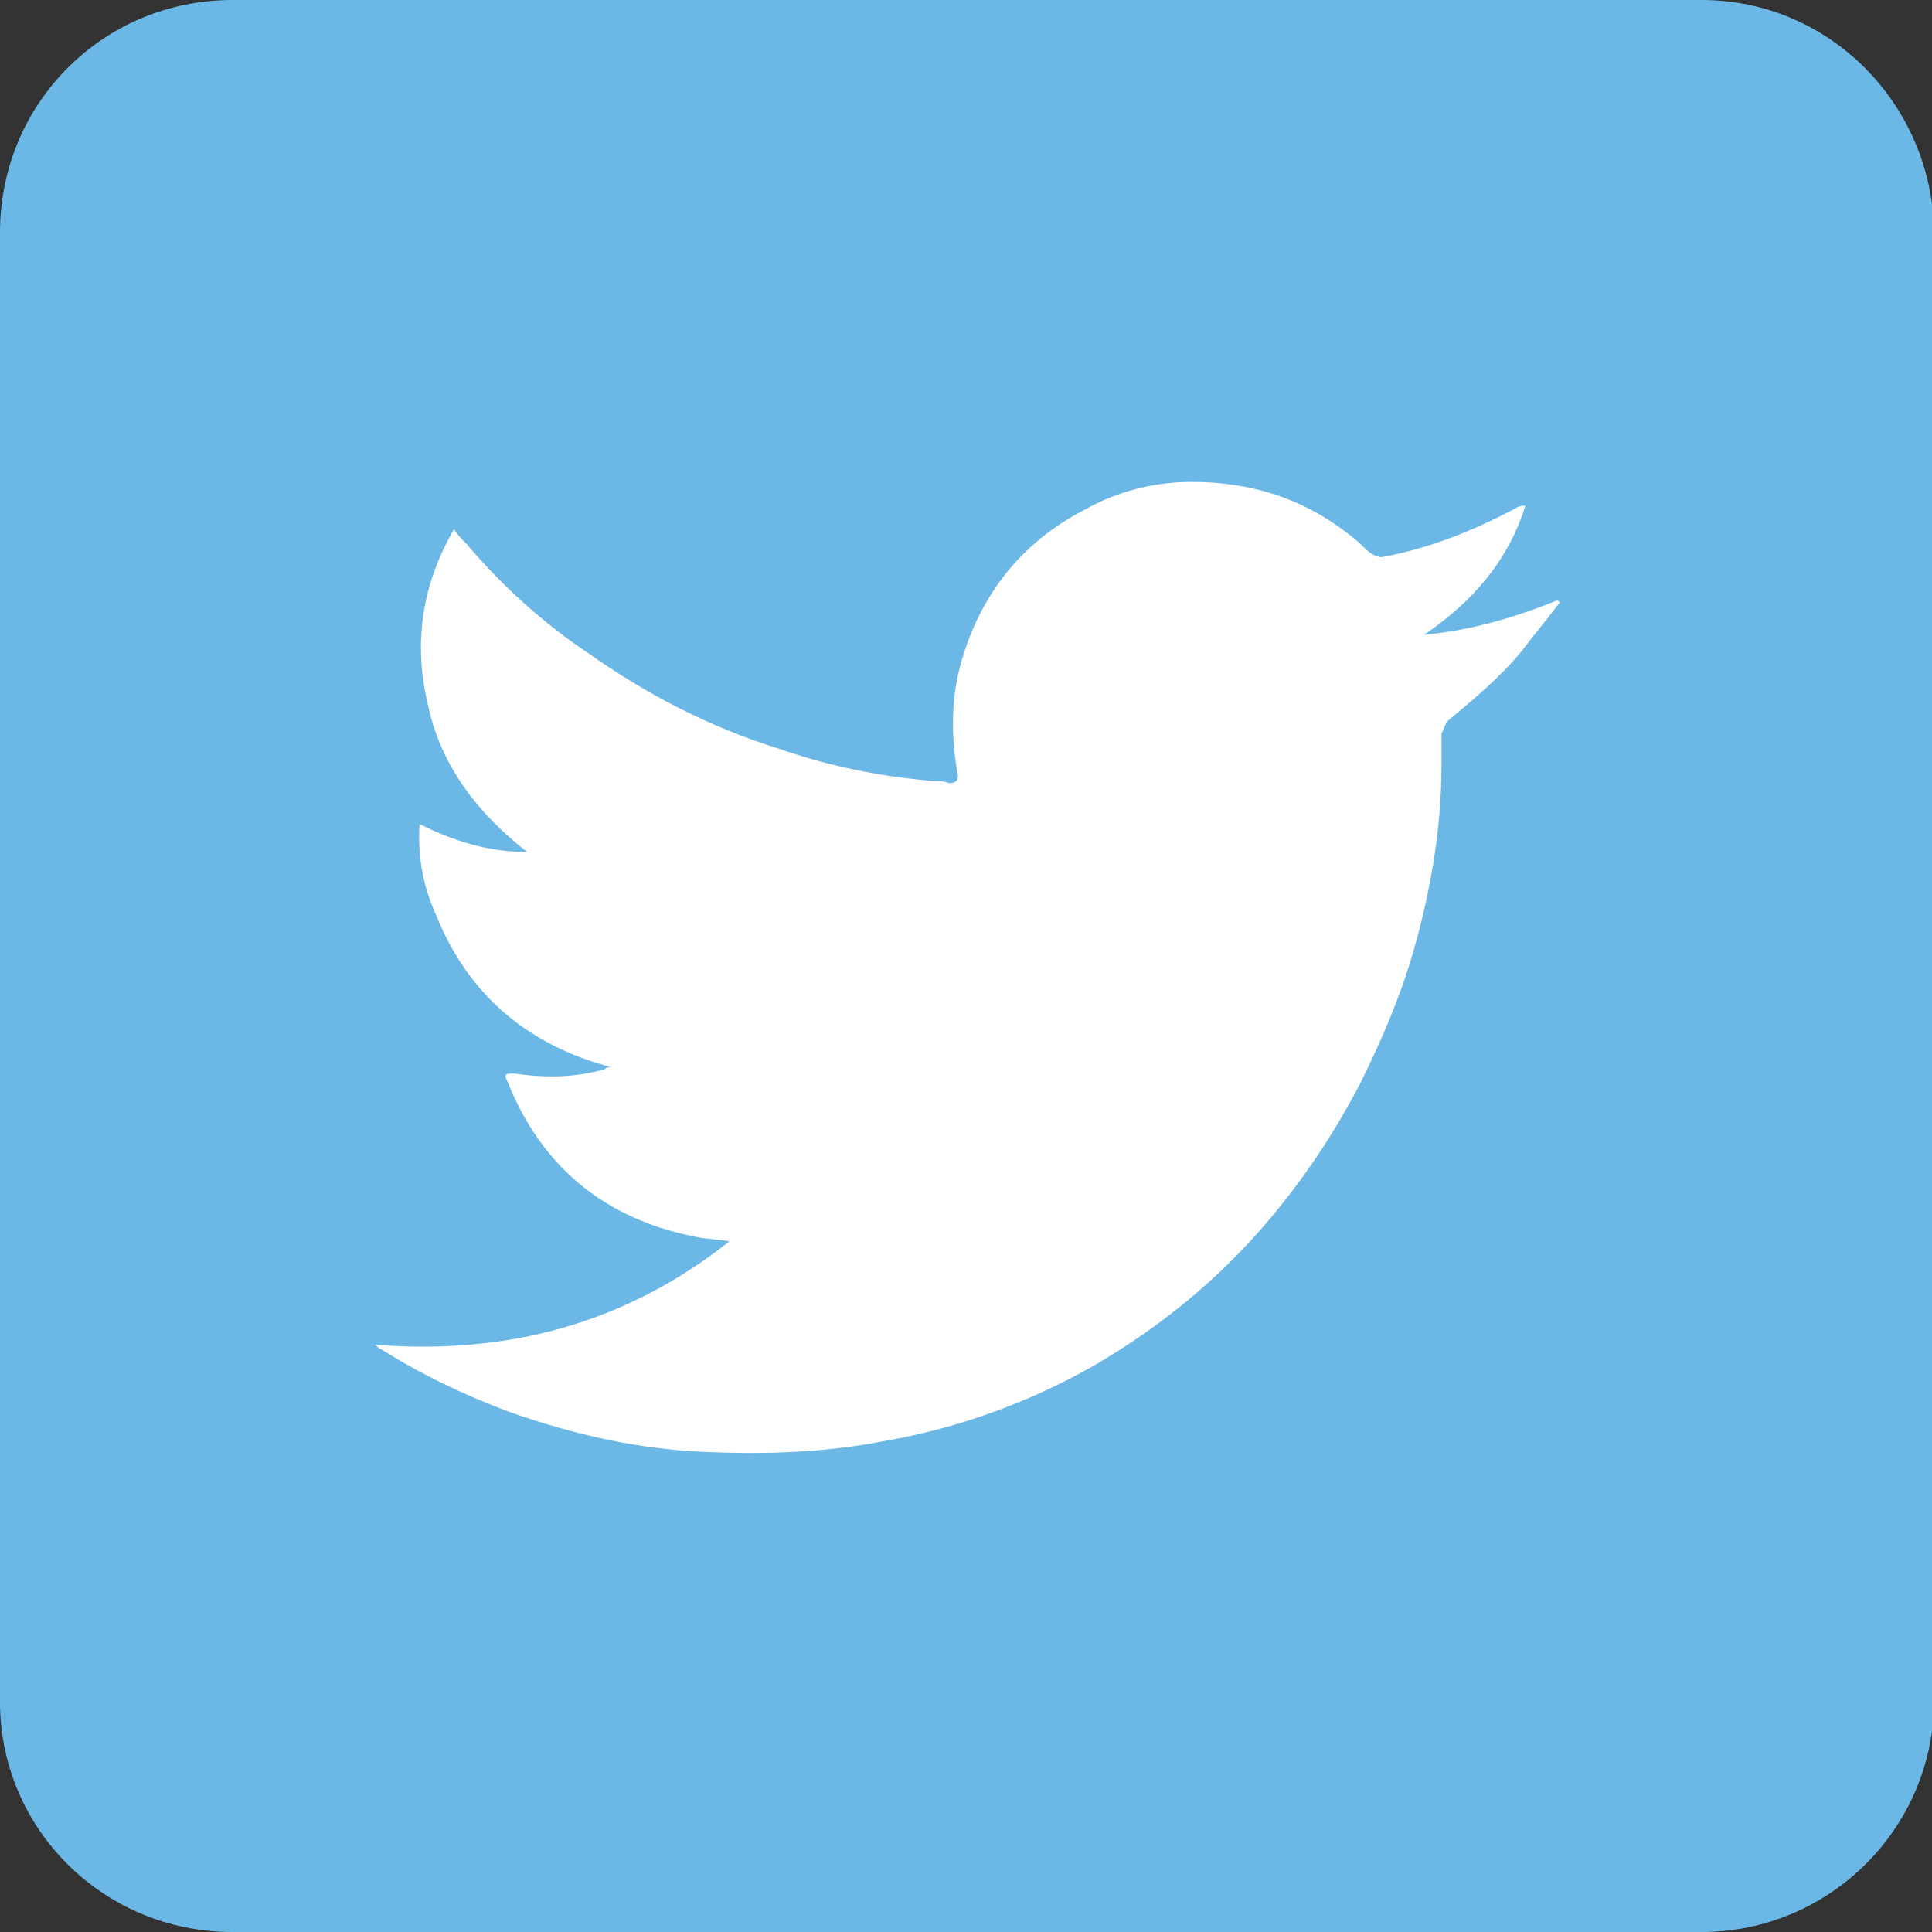
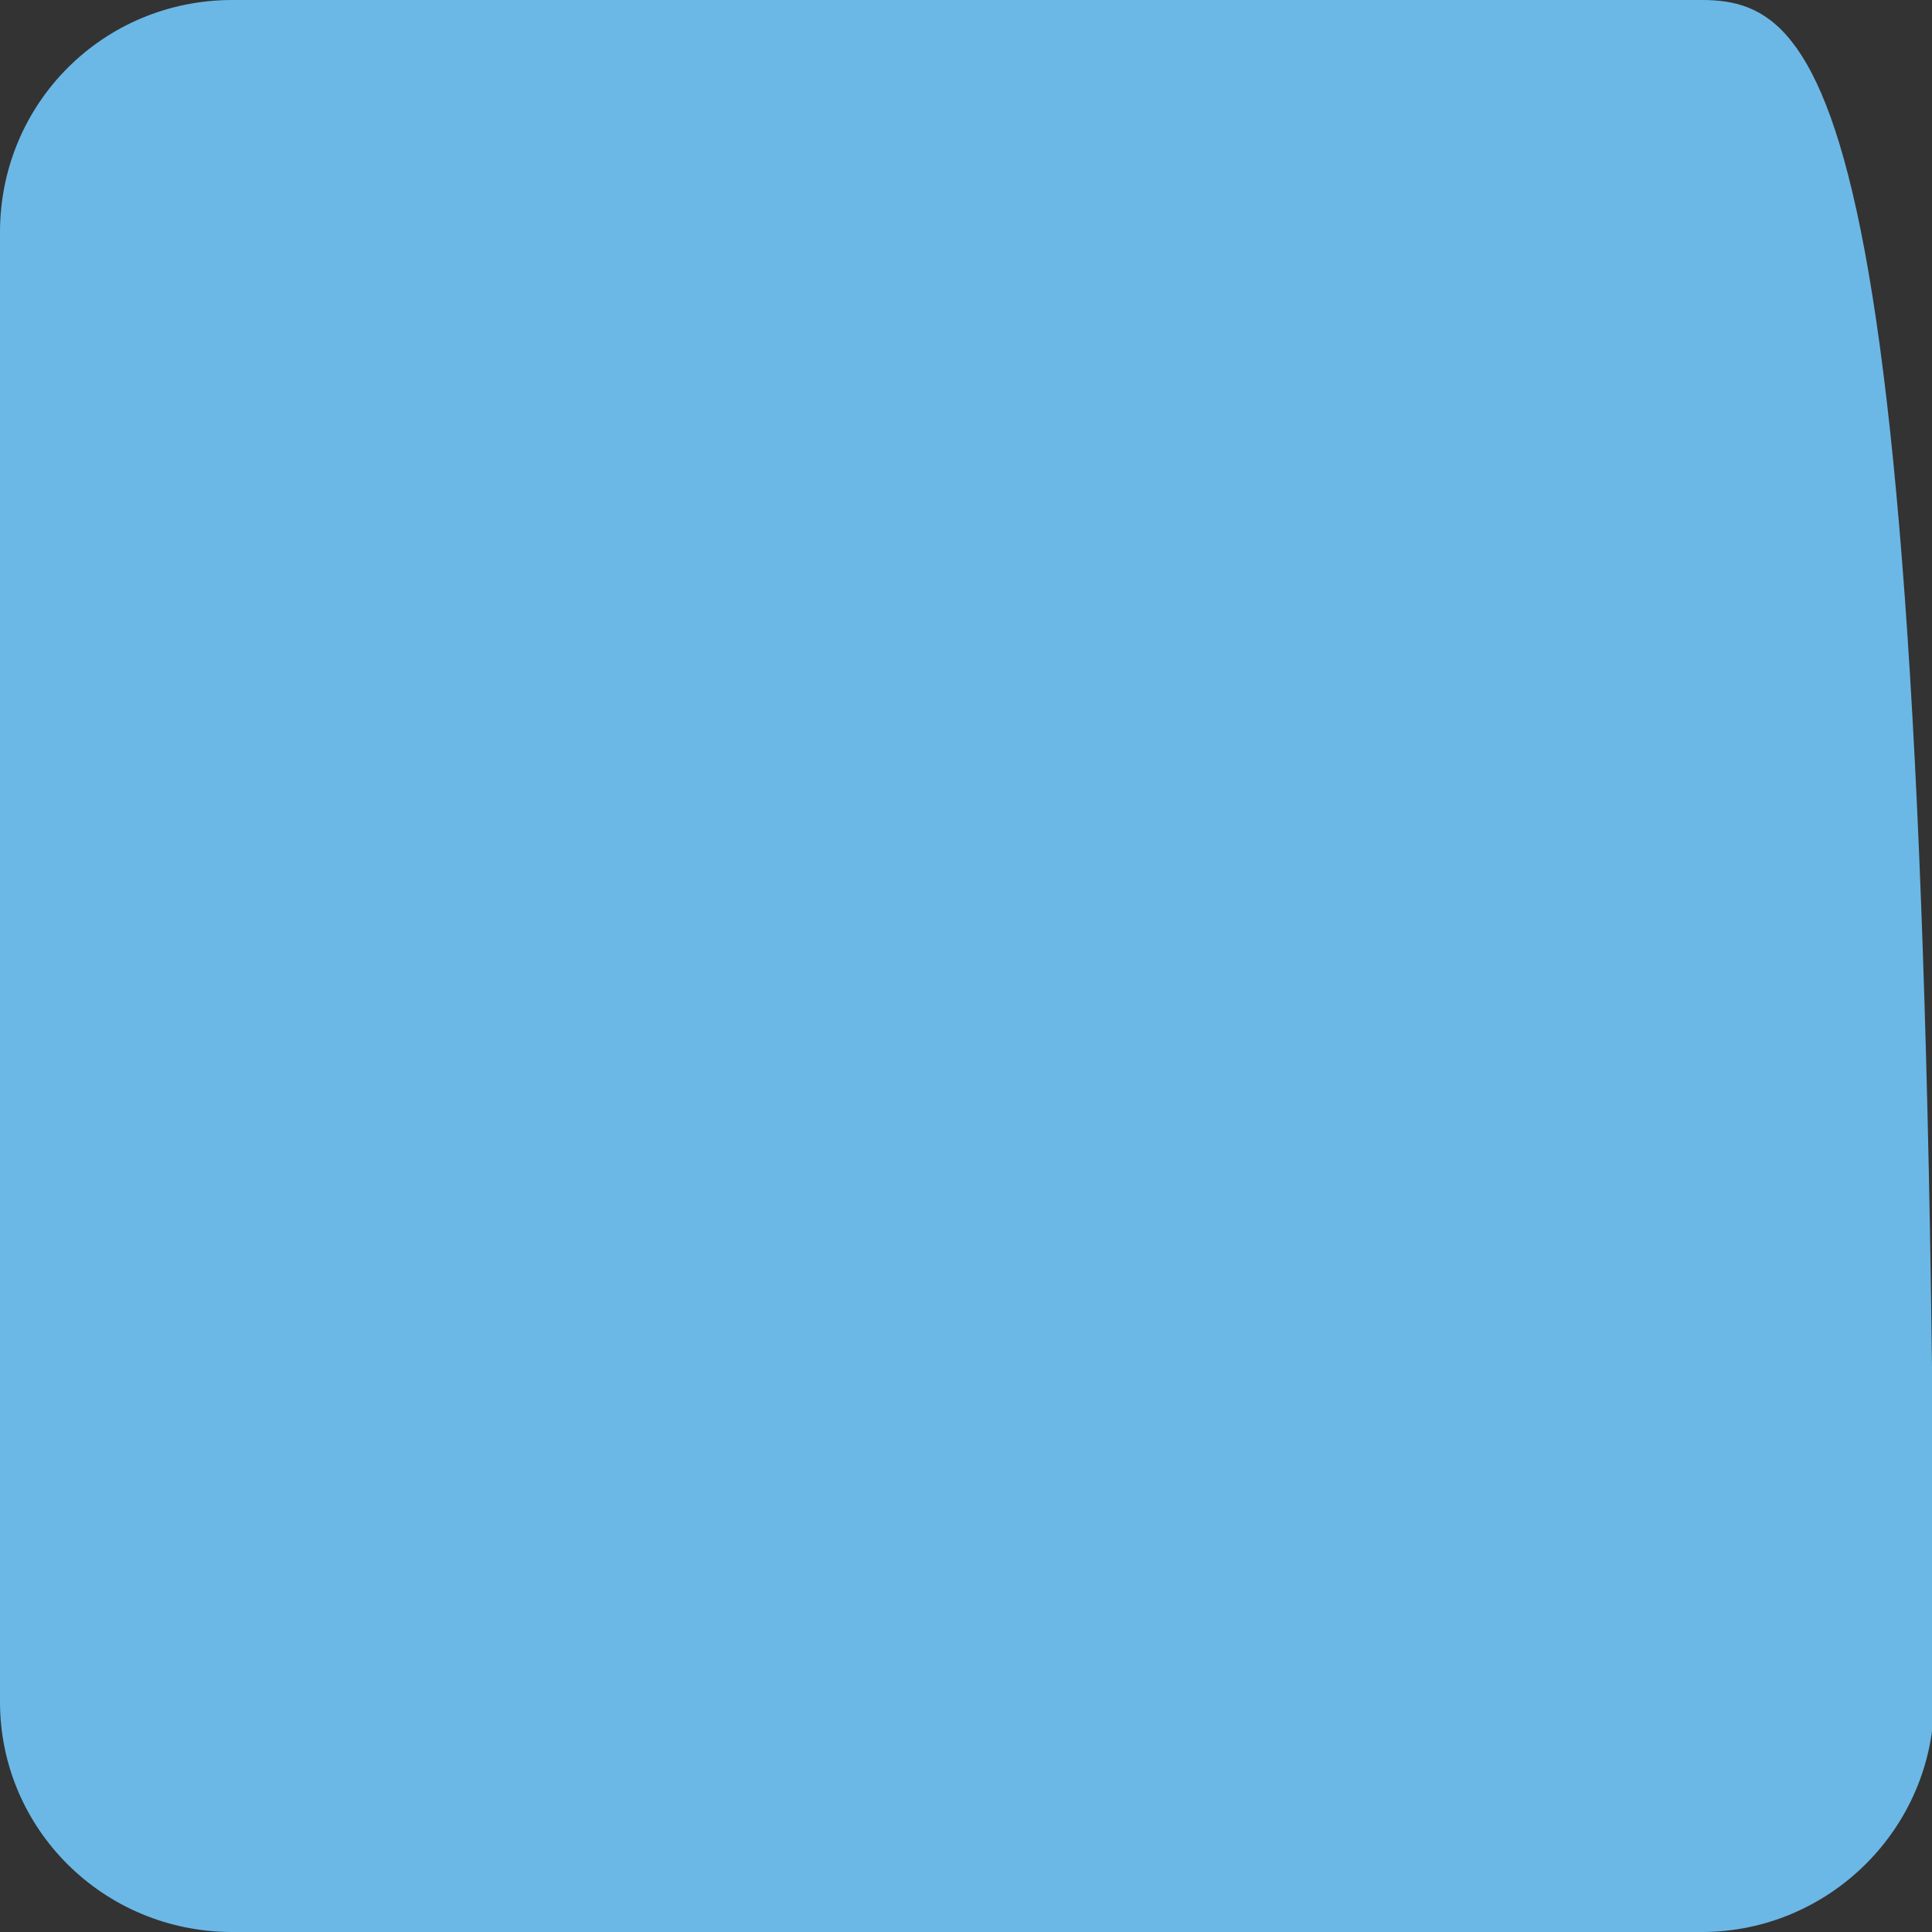
<svg xmlns="http://www.w3.org/2000/svg" version="1.1" id="Layer_1" x="0px" y="0px" viewBox="0 0 89.8 89.8" enable-background="new 0 0 89.8 89.8" xml:space="preserve">
  <rect x="0" y="0" width="89.8" height="89.8" fill="#333333" stroke="none" />
-   <path fill="#6BB8E6" d="M79.1,0H10.8C4.8,0,0,4.8,0,10.8v68.3C0,85,4.8,89.8,10.8,89.8h68.3c5.9,0,10.8-4.8,10.8-10.8V10.8  C89.8,4.8,85,0,79.1,0z" />
+   <path fill="#6BB8E6" d="M79.1,0H10.8C4.8,0,0,4.8,0,10.8v68.3C0,85,4.8,89.8,10.8,89.8h68.3c5.9,0,10.8-4.8,10.8-10.8C89.8,4.8,85,0,79.1,0z" />
  <g>
-     <path fill="#FFFFFF" d="M28.4,49.6c-3.8-1-6.6-3.3-8.1-7c-0.6-1.3-0.9-2.7-0.8-4.3c1.6,0.8,3.2,1.3,5,1.3c-2.3-1.8-4-4-4.6-6.8   c-0.7-2.9-0.3-5.6,1.2-8.2c0.2,0.3,0.4,0.5,0.6,0.7c1.7,2,3.6,3.7,5.7,5.1c2.7,1.9,5.6,3.4,8.8,4.4c2.3,0.8,4.7,1.3,7.2,1.5   c0.2,0,0.5,0,0.7,0.1c0.3,0,0.5-0.1,0.4-0.5c-0.3-1.7-0.3-3.5,0.2-5.2c0.9-3.1,2.8-5.5,5.7-7c1.6-0.9,3.3-1.3,5-1.3   c2.8,0,5.3,0.8,7.5,2.6c0.3,0.2,0.5,0.5,0.8,0.7c0.1,0.1,0.4,0.2,0.5,0.2c2.2-0.4,4.2-1.2,6.1-2.2c0.2-0.1,0.3-0.2,0.6-0.2   c-0.8,2.6-2.5,4.5-4.7,6c2.2-0.2,4.2-0.8,6.2-1.6c0,0,0.1,0.1,0.1,0.1c-0.6,0.8-1.2,1.5-1.8,2.3c-1,1.2-2.2,2.2-3.4,3.2   c-0.1,0.1-0.2,0.4-0.3,0.6c0,0.5,0,1,0,1.5c0,2.9-0.5,5.8-1.3,8.6c-0.6,2.1-1.5,4.2-2.5,6.2c-1.2,2.3-2.6,4.4-4.3,6.4   c-2.3,2.7-5,4.9-8.1,6.7c-3,1.7-6.3,2.9-9.8,3.5c-2.6,0.5-5.2,0.6-7.9,0.5c-3.3-0.1-6.4-0.8-9.5-1.9c-2.1-0.8-4-1.7-5.9-2.9   c-0.1,0-0.1-0.1-0.3-0.2c6.2,0.5,11.7-1,16.5-4.8c-0.5-0.1-1-0.1-1.5-0.2c-4.2-0.8-7.2-3.2-8.8-7.2c-0.2-0.4-0.1-0.4,0.3-0.4   c1.4,0.2,2.8,0.2,4.2-0.2C28.2,49.6,28.3,49.6,28.4,49.6" />
-   </g>
+     </g>
</svg>